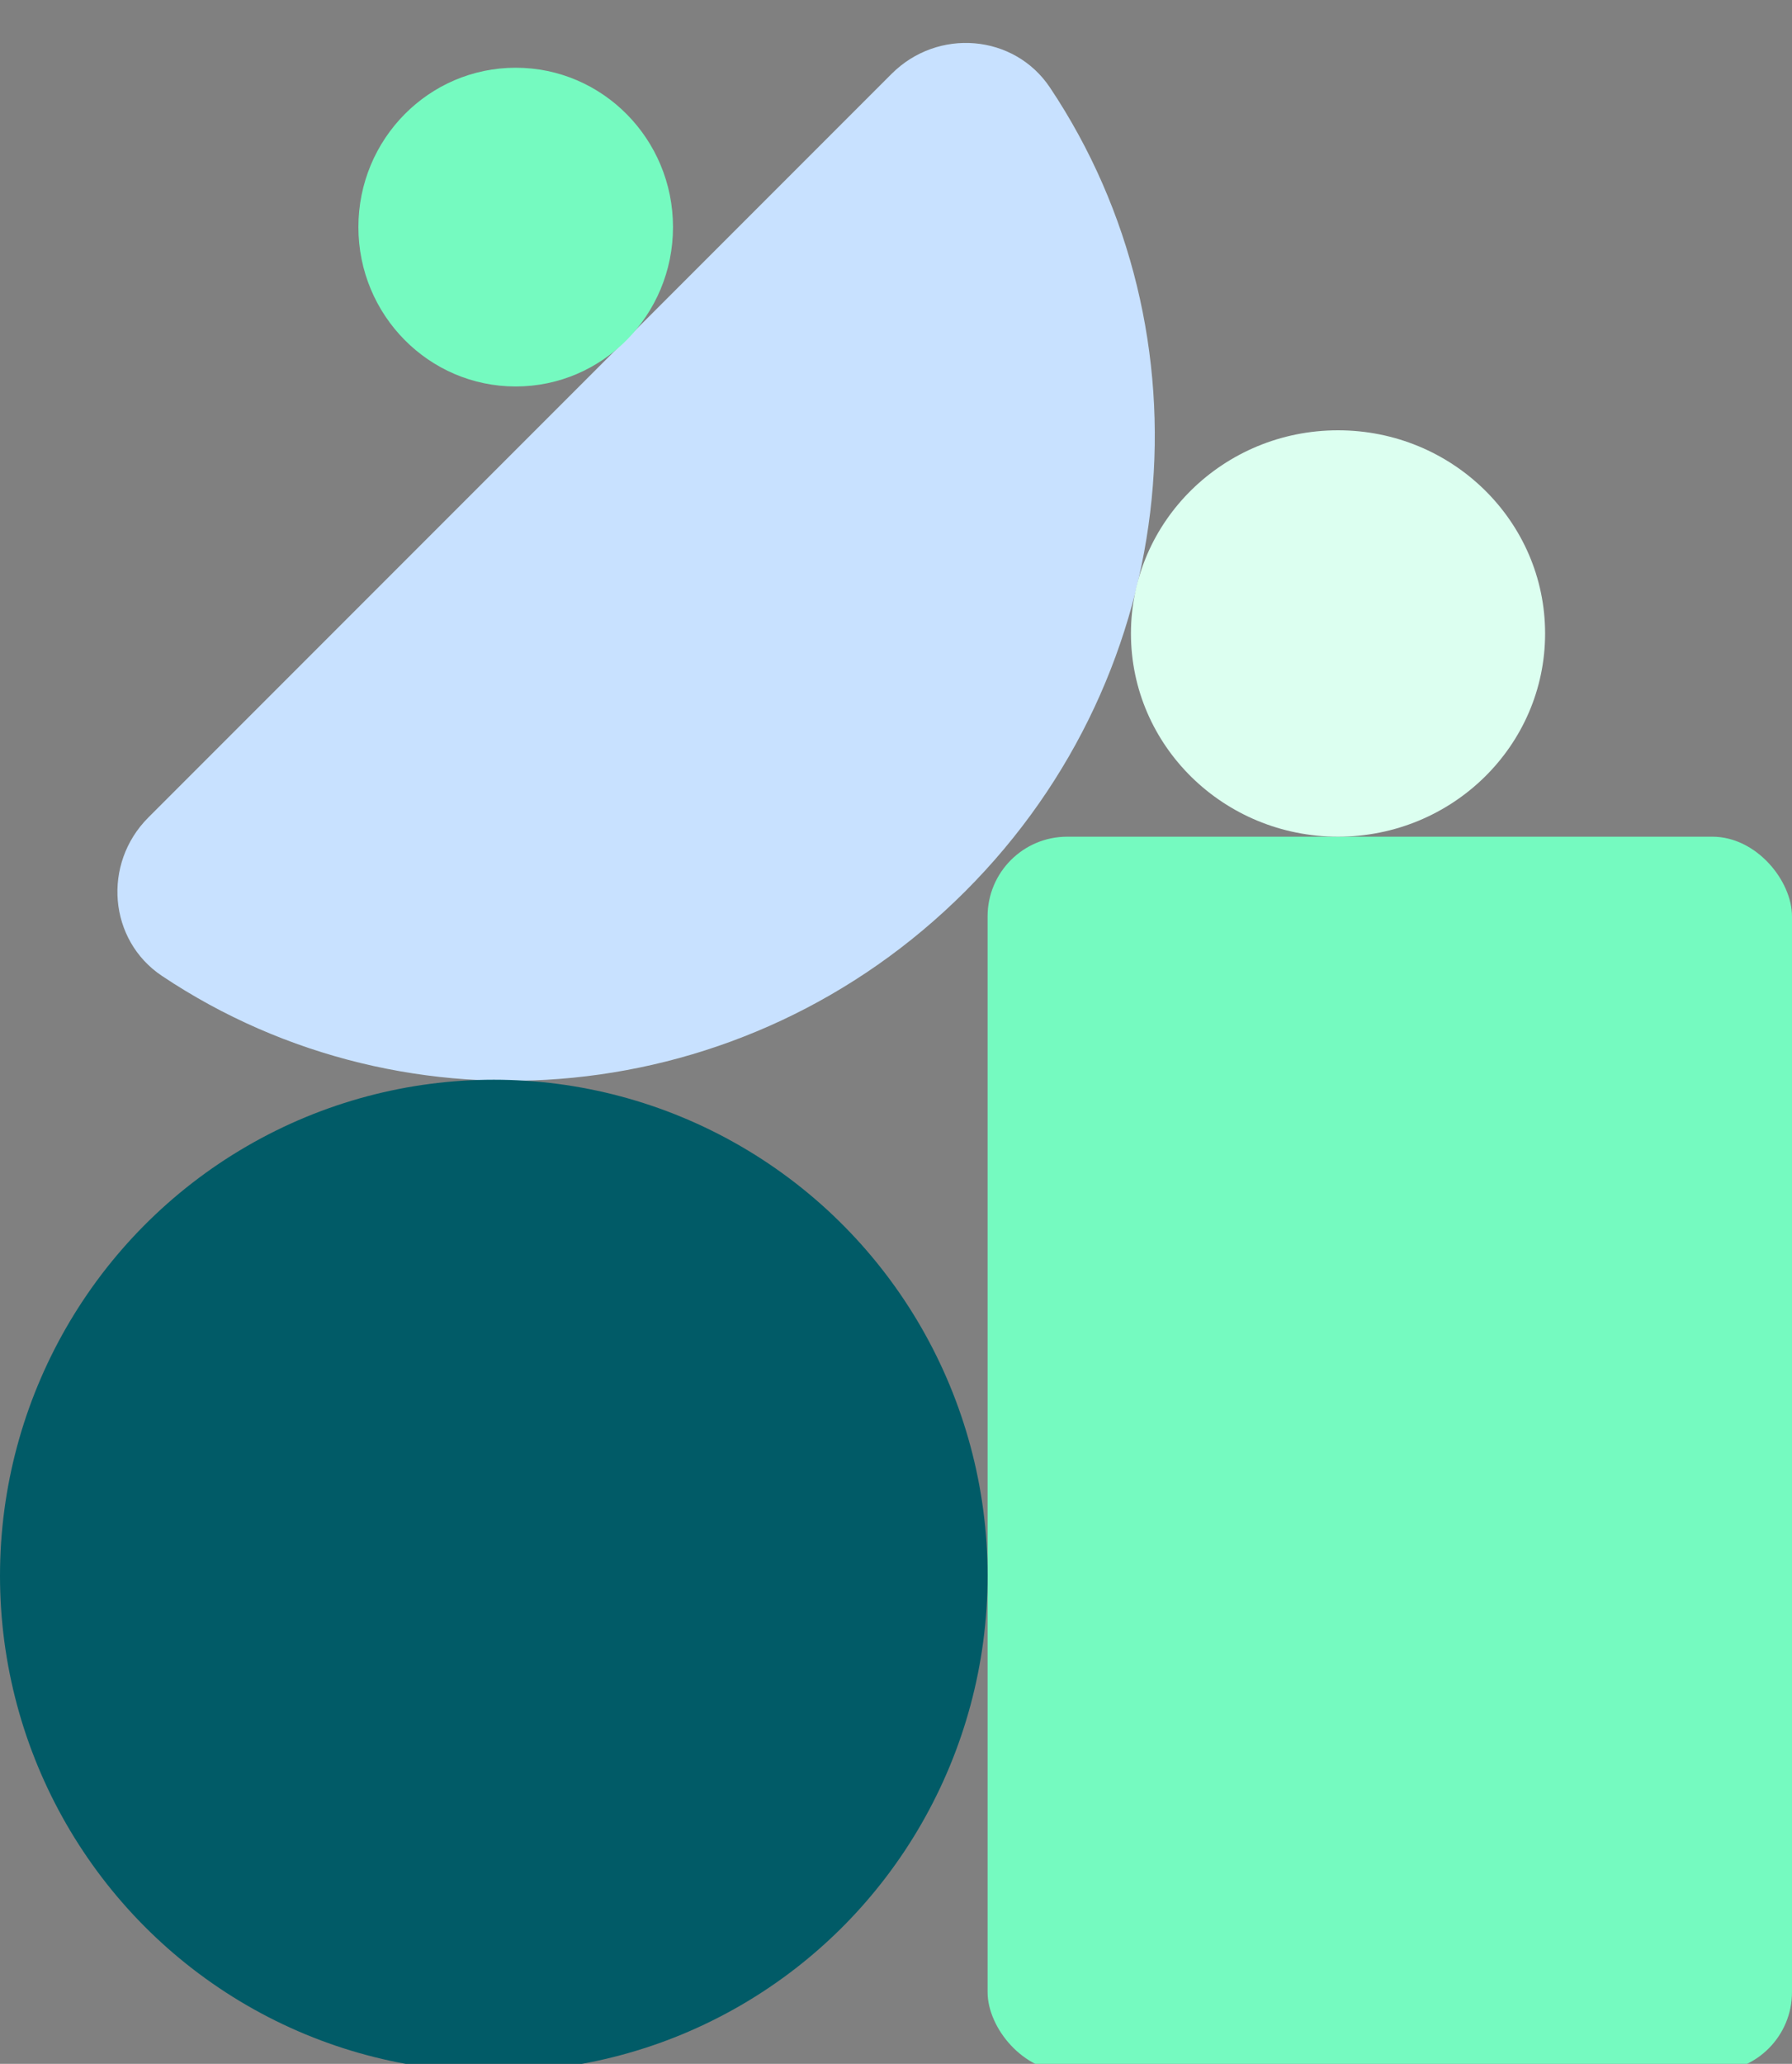
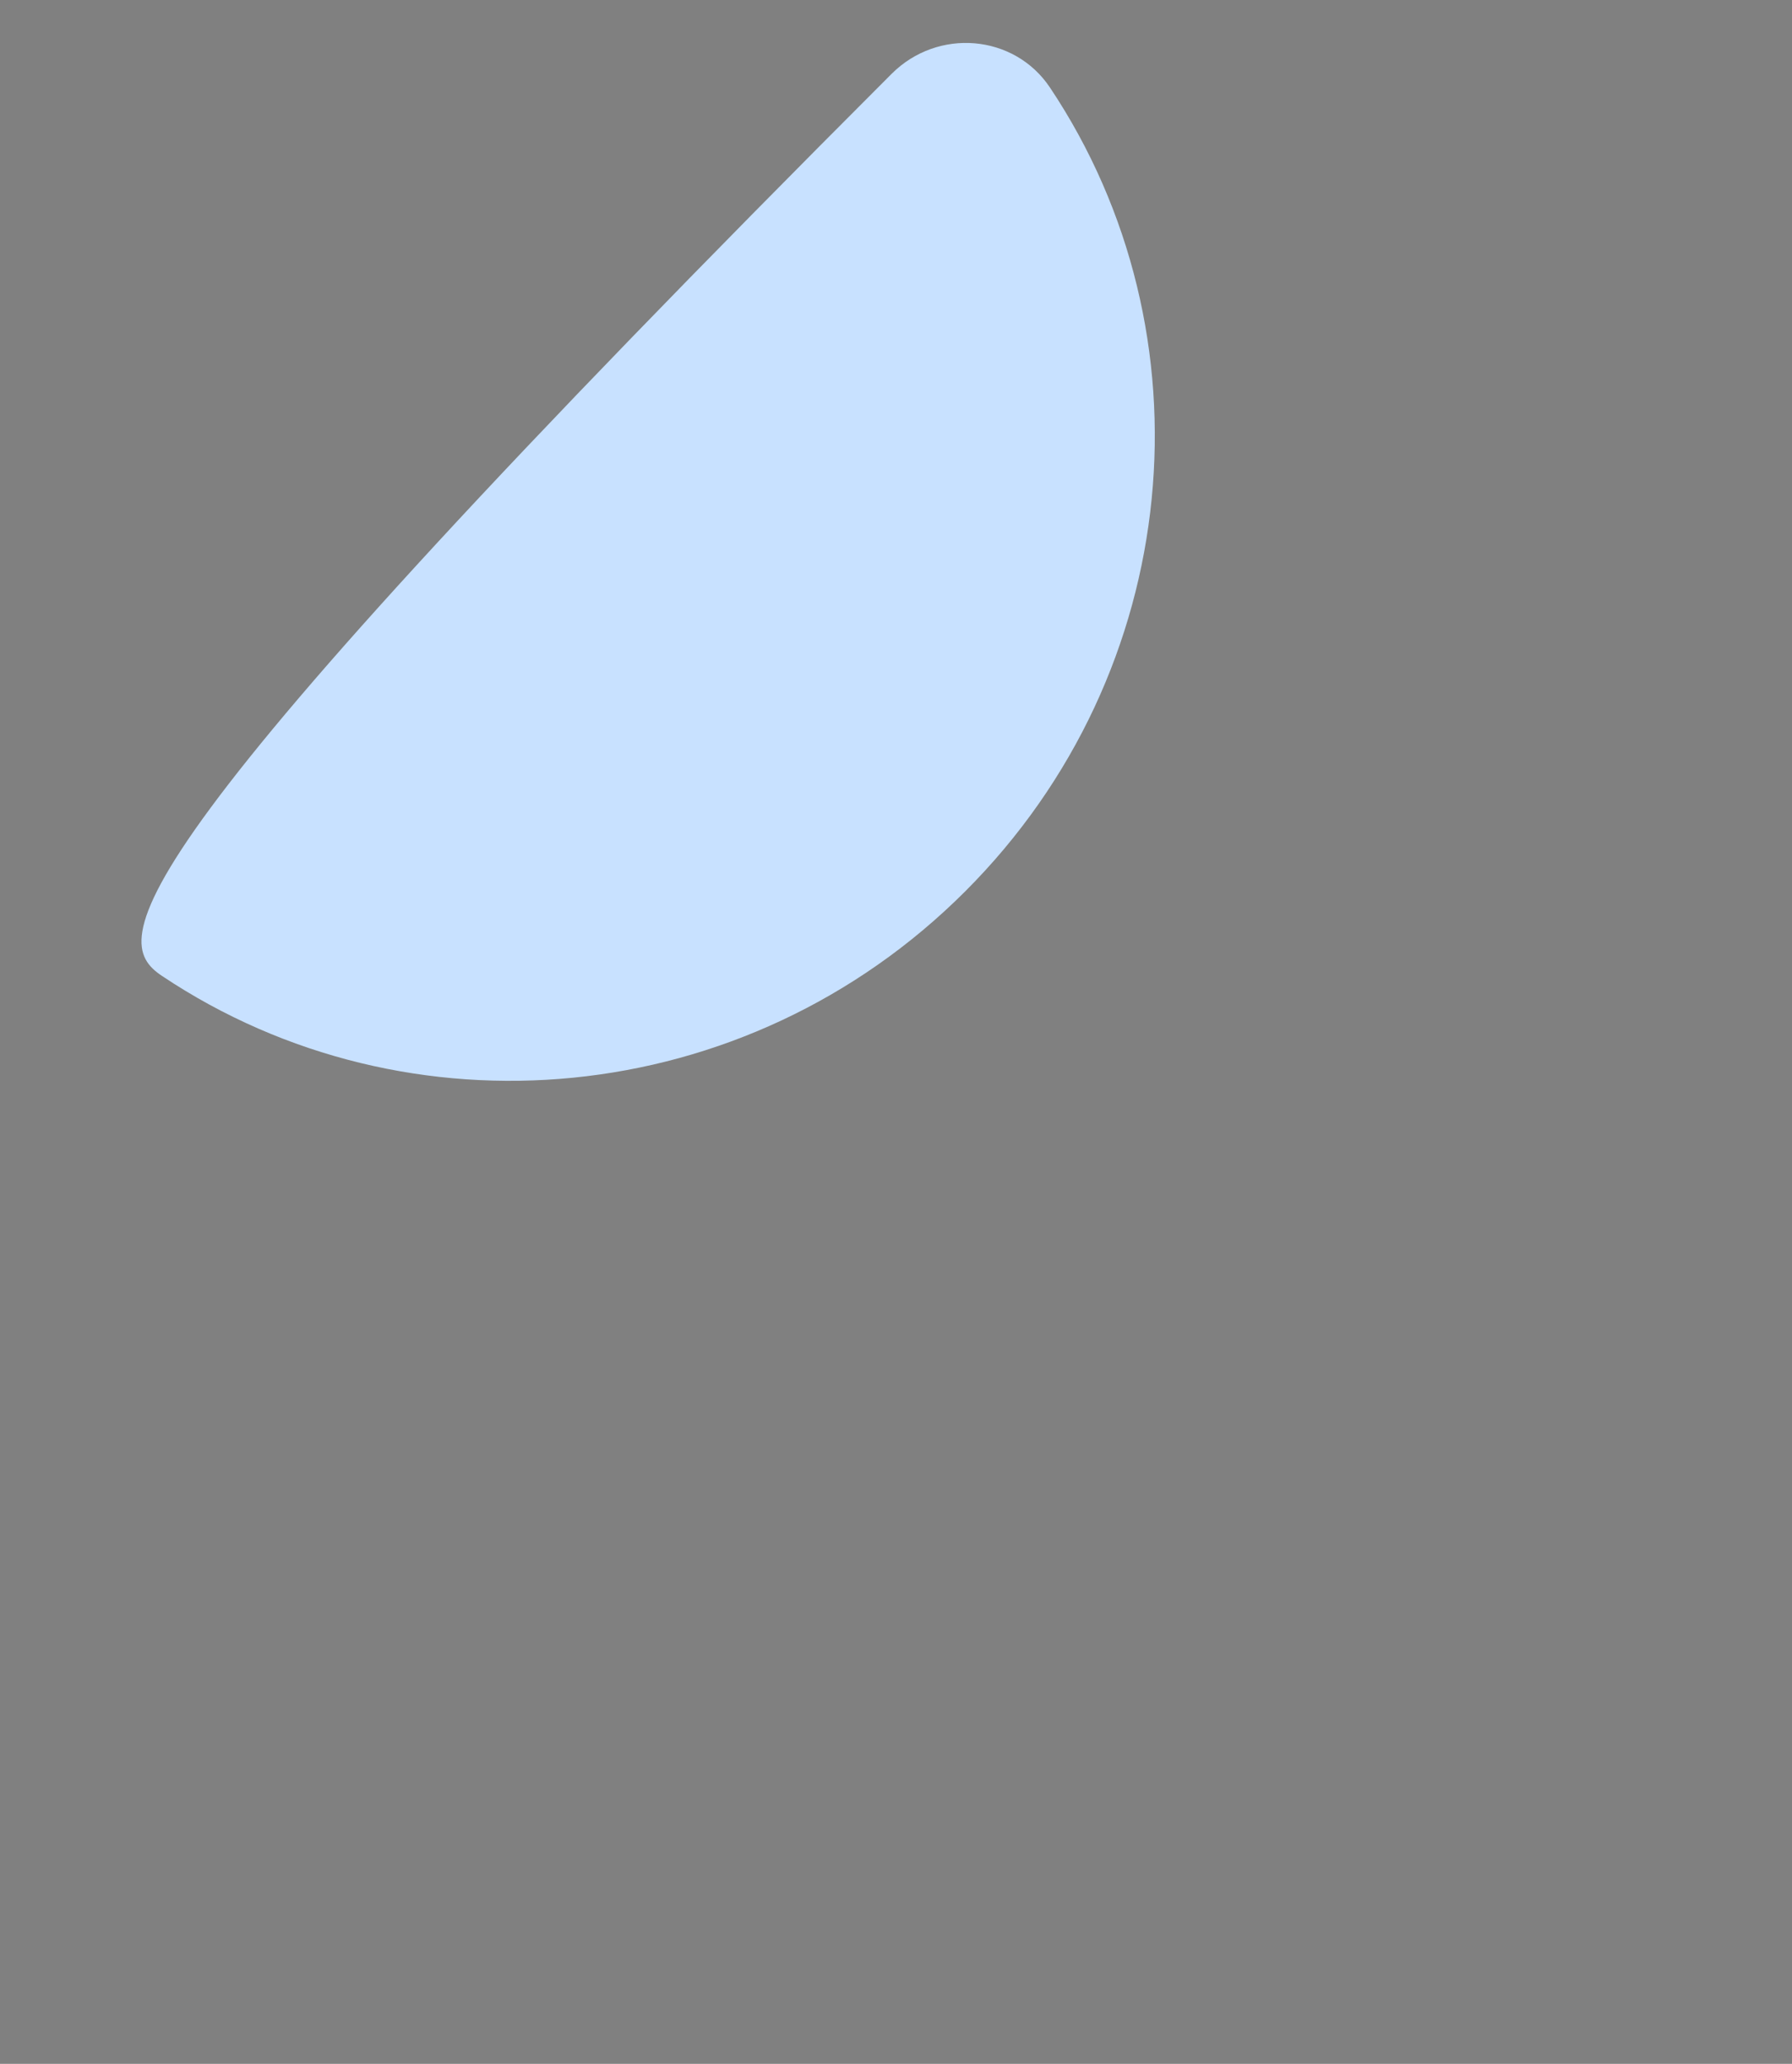
<svg xmlns="http://www.w3.org/2000/svg" width="450" height="518" viewBox="0 0 450 518" fill="none">
  <rect x="0" y="0" width="450" height="518" fill="#808080" stroke="none" />
-   <path d="M242.407 223.694C297.646 168.455 304.868 83.627 263.659 21.966C254.684 8.545 235.485 6.946 223.895 18.537L37.25 205.181C25.66 216.772 27.243 235.986 40.68 244.946C102.341 286.155 187.168 278.933 242.407 223.694Z" fill="#C8E1FF" />
-   <rect x="248" y="210" width="202" height="310" rx="20" fill="#75FAC0" />
-   <ellipse cx="124" cy="395.5" rx="124" ry="124.5" fill="#015B67" />
-   <ellipse cx="129.5" cy="57" rx="39.5" ry="40" fill="#75FAC0" />
-   <ellipse cx="336" cy="159" rx="52" ry="51" fill="#DCFFF0" />
+   <path d="M242.407 223.694C297.646 168.455 304.868 83.627 263.659 21.966C254.684 8.545 235.485 6.946 223.895 18.537C25.66 216.772 27.243 235.986 40.68 244.946C102.341 286.155 187.168 278.933 242.407 223.694Z" fill="#C8E1FF" />
</svg>